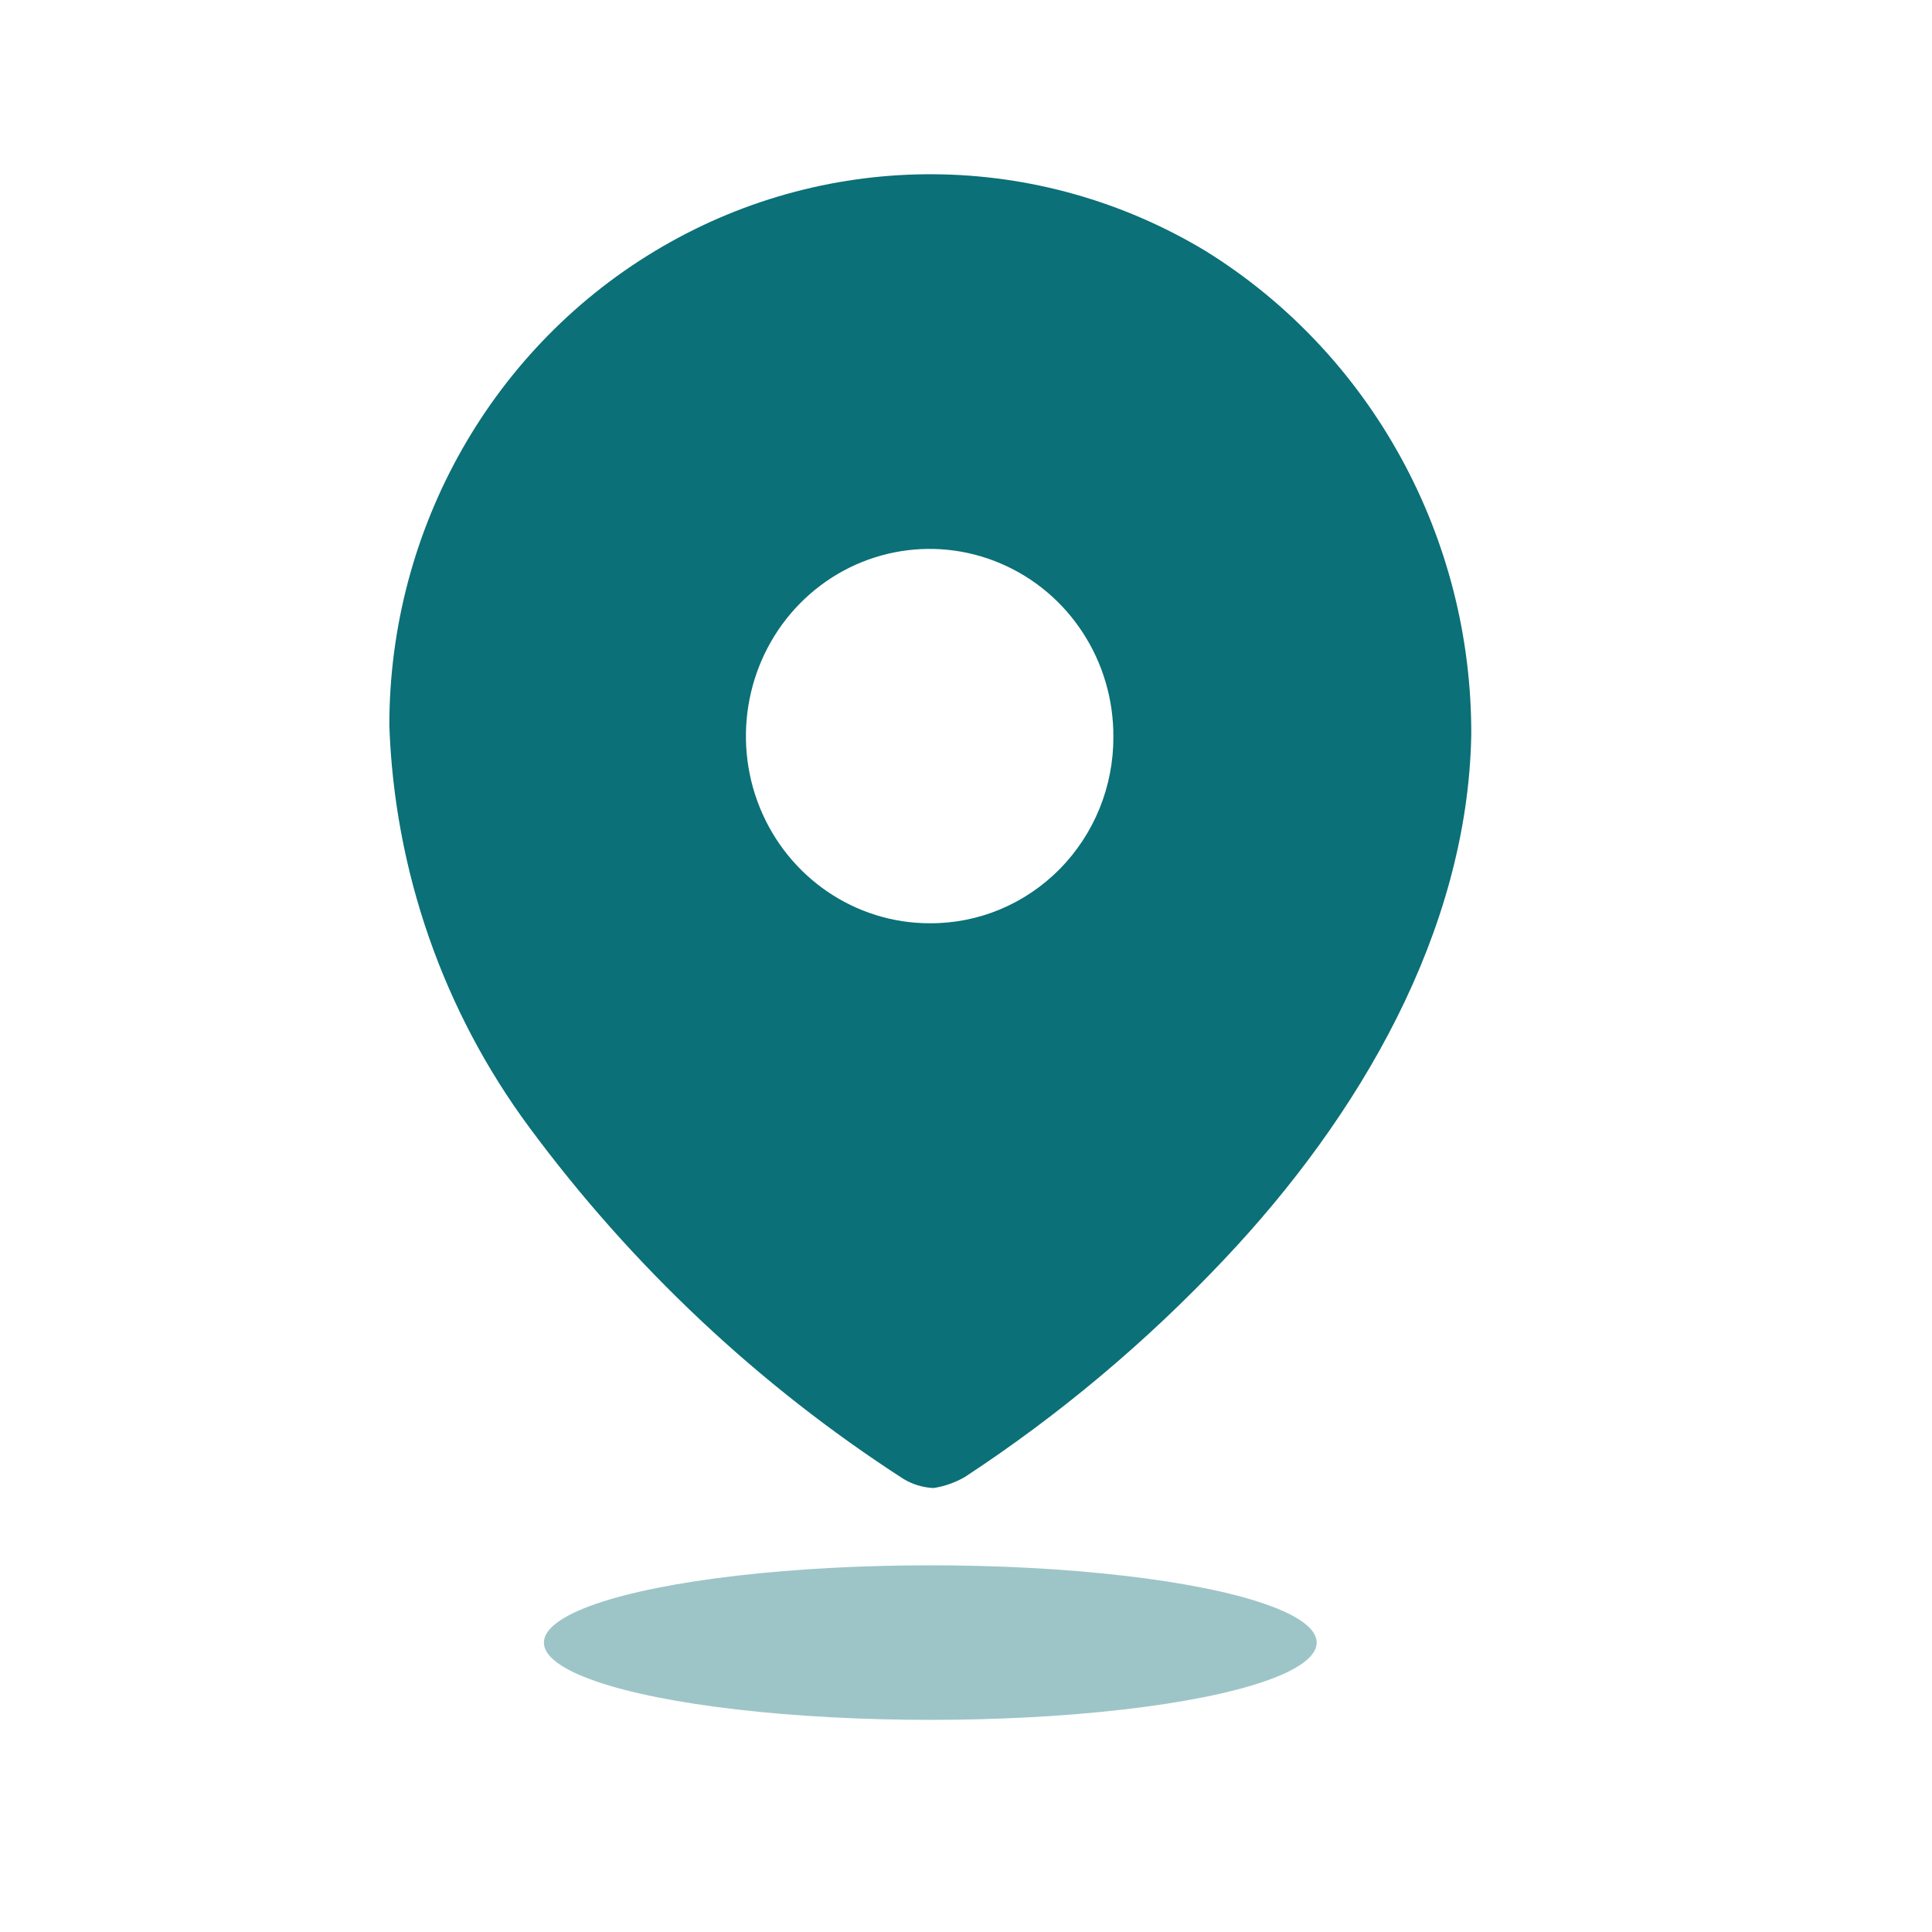
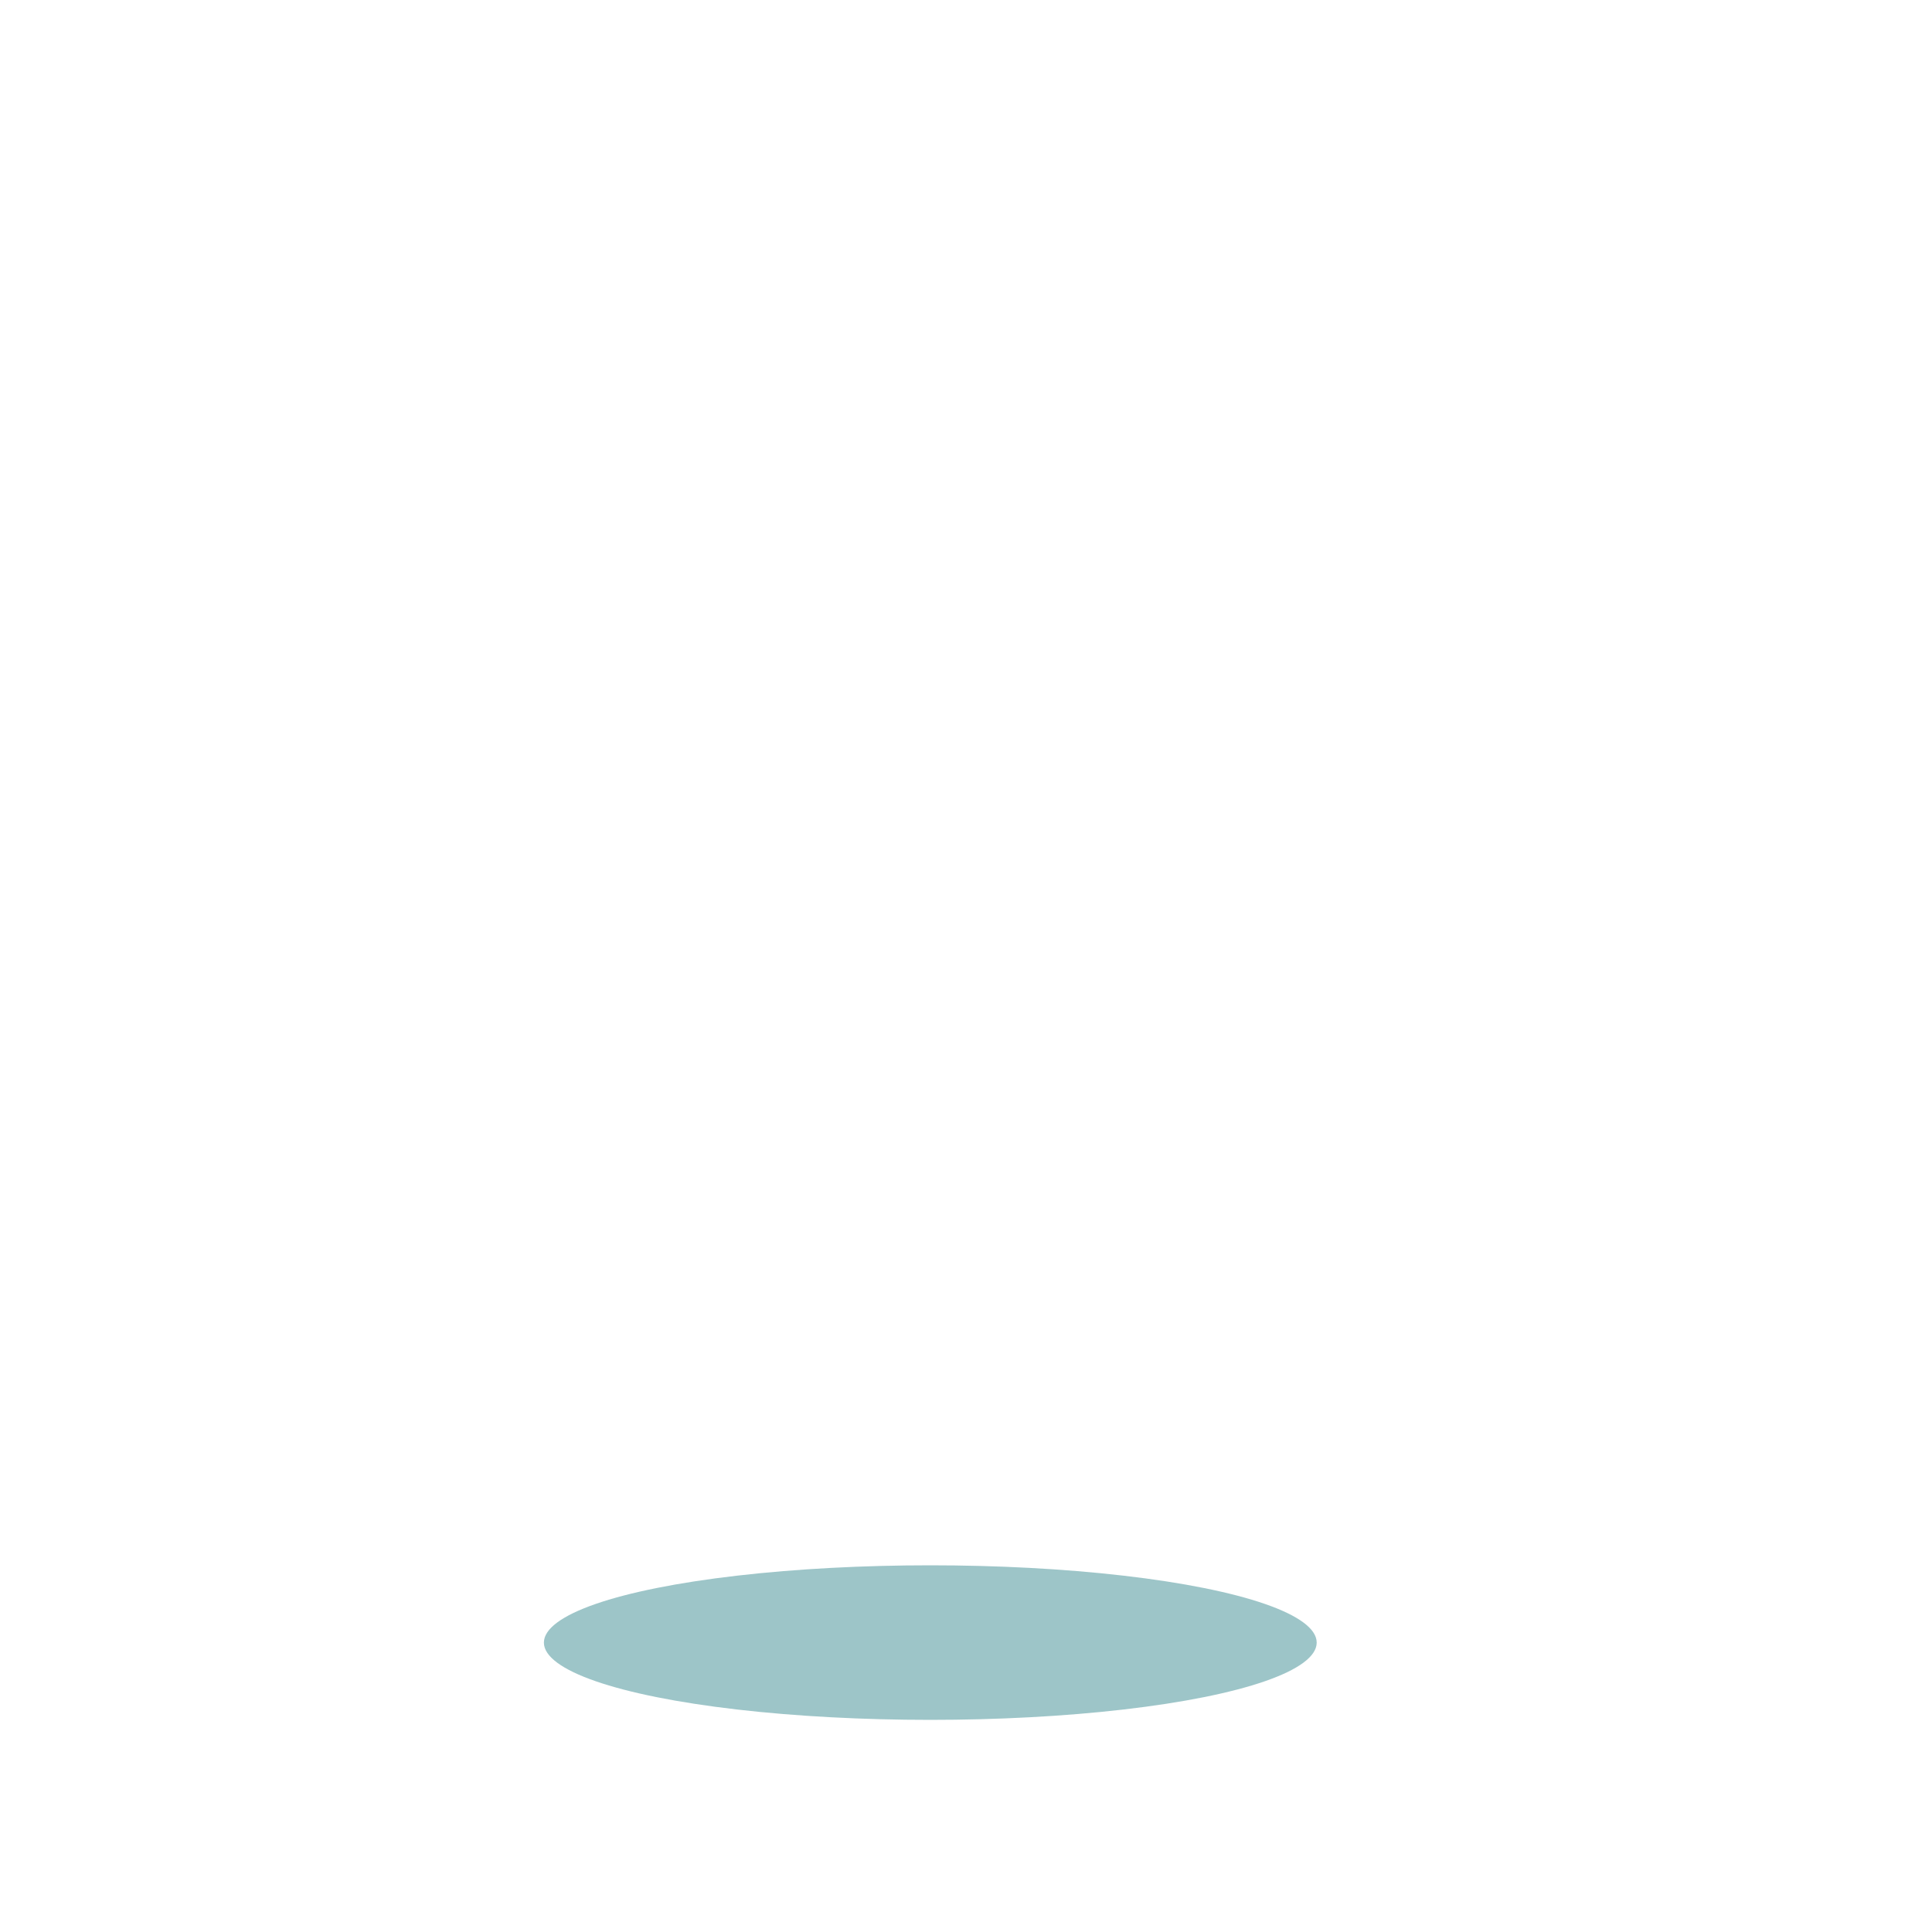
<svg xmlns="http://www.w3.org/2000/svg" width="25" height="25" viewBox="0 0 25 25" fill="none">
-   <path fill-rule="evenodd" clip-rule="evenodd" d="M8.57 3.192C10.755 1.922 13.44 1.944 15.604 3.25C17.747 4.582 19.05 6.959 19.038 9.516C18.988 12.057 17.591 14.445 15.846 16.291C14.838 17.361 13.711 18.308 12.487 19.111C12.361 19.184 12.223 19.233 12.08 19.255C11.942 19.249 11.807 19.208 11.689 19.136C9.821 17.93 8.181 16.389 6.85 14.589C5.737 13.086 5.104 11.271 5.038 9.389C5.037 6.827 6.385 4.461 8.57 3.192ZM9.832 10.45C10.2 11.356 11.067 11.947 12.03 11.947C12.66 11.951 13.266 11.699 13.713 11.245C14.16 10.792 14.41 10.175 14.407 9.533C14.411 8.553 13.834 7.667 12.945 7.29C12.057 6.912 11.033 7.117 10.351 7.809C9.67 8.501 9.465 9.544 9.832 10.45Z" fill="#0B7077" />
  <ellipse opacity="0.4" cx="12.038" cy="21.255" rx="5" ry="1" fill="#0B7077" />
</svg>